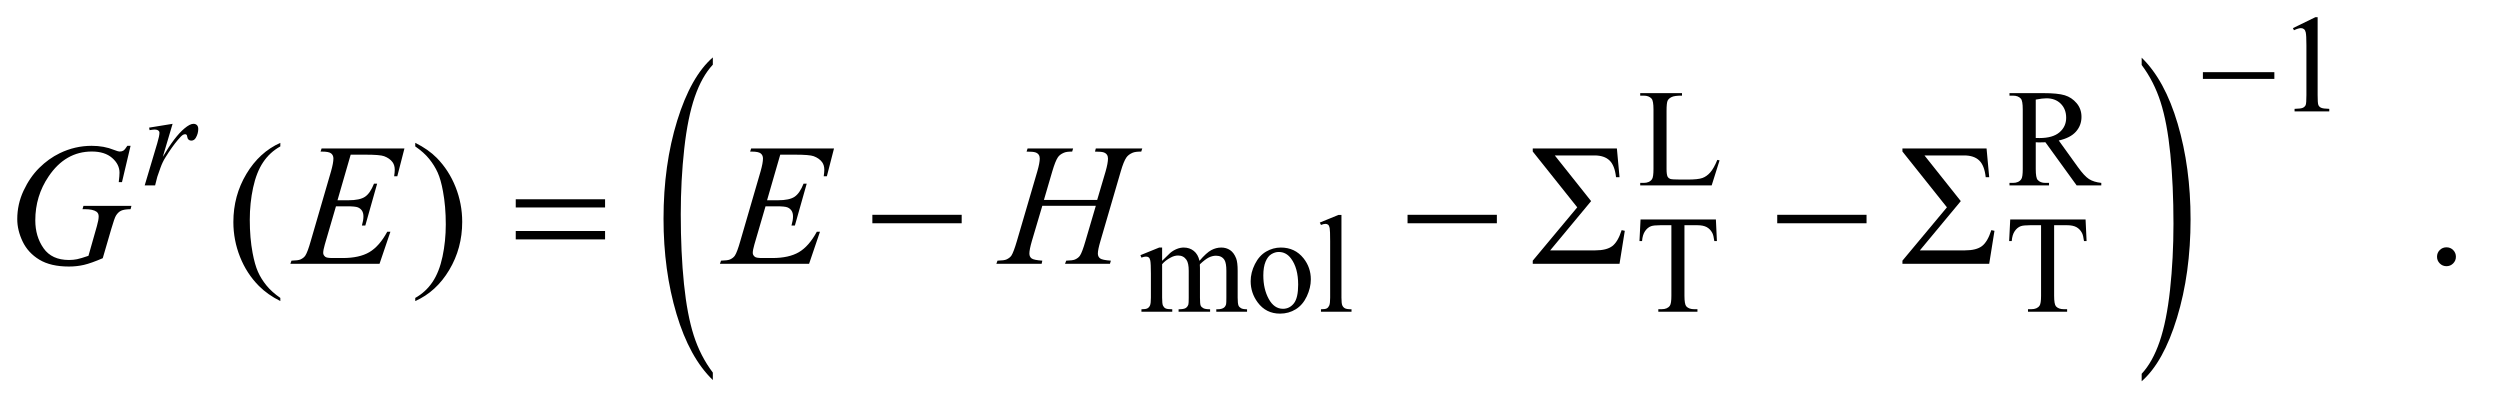
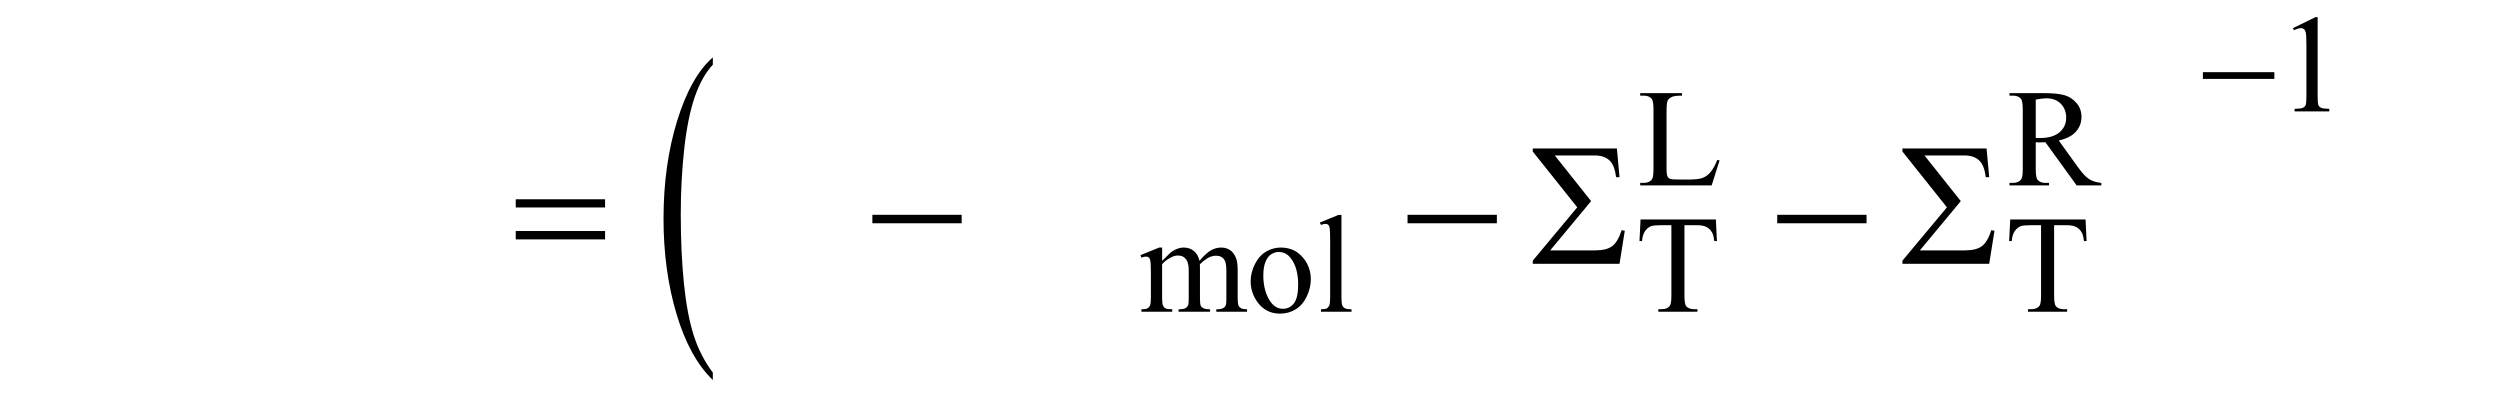
<svg xmlns="http://www.w3.org/2000/svg" stroke-dasharray="none" shape-rendering="auto" font-family="'Dialog'" text-rendering="auto" width="225" fill-opacity="1" color-interpolation="auto" color-rendering="auto" preserveAspectRatio="xMidYMid meet" font-size="12px" viewBox="0 0 225 37" fill="black" stroke="black" image-rendering="auto" stroke-miterlimit="10" stroke-linecap="square" stroke-linejoin="miter" font-style="normal" stroke-width="1" height="37" stroke-dashoffset="0" font-weight="normal" stroke-opacity="1">
  <defs id="genericDefs" />
  <g>
    <defs id="defs1">
      <clipPath clipPathUnits="userSpaceOnUse" id="clipPath1">
-         <path d="M1.228 1.848 L143.426 1.848 L143.426 24.791 L1.228 24.791 L1.228 1.848 Z" />
-       </clipPath>
+         </clipPath>
      <clipPath clipPathUnits="userSpaceOnUse" id="clipPath2">
        <path d="M-1107.413 59.243 L-1107.413 791.872 L7723.76 791.872 L7723.76 59.243 Z" />
      </clipPath>
      <clipPath clipPathUnits="userSpaceOnUse" id="clipPath3">
        <path d="M0 59.243 L0 791.872 L4608 791.872 L4608 59.243 Z" />
      </clipPath>
      <clipPath clipPathUnits="userSpaceOnUse" id="clipPath4">
        <path d="M-3678.621 59.244 L-3678.621 791.871 L5170.919 791.871 L5170.919 59.244 Z" />
      </clipPath>
      <clipPath clipPathUnits="userSpaceOnUse" id="clipPath5">
-         <path d="M-0 59.244 L-0 791.871 L4608 791.871 L4608 59.244 Z" />
-       </clipPath>
+         </clipPath>
      <clipPath clipPathUnits="userSpaceOnUse" id="clipPath6">
        <path d="M39.239 59.051 L39.239 792.028 L4582.293 792.028 L4582.293 59.051 Z" />
      </clipPath>
    </defs>
    <g transform="scale(1.576,1.576) translate(-1.228,-1.848) matrix(0.016,0,0,0.031,19.059,-0.007)">
      <path d="M1429.781 746.219 L1429.781 759.938 Q1346.562 718.484 1300.172 638.289 Q1253.781 558.094 1253.781 462.766 Q1253.781 363.609 1302.562 282.141 Q1351.344 200.672 1429.781 165.594 L1429.781 178.984 Q1390.562 200.672 1365.375 238.297 Q1340.188 275.922 1327.758 333.789 Q1315.328 391.656 1315.328 454.469 Q1315.328 525.578 1326.805 582.969 Q1338.281 640.359 1361.875 678.148 Q1385.469 715.938 1429.781 746.219 Z" stroke="none" clip-path="url(#clipPath3)" />
    </g>
    <g transform="matrix(0.025,0,0,0.049,93.142,-2.923)">
      <path d="M3984.344 178.984 L3984.344 165.594 Q4067.562 206.734 4113.961 286.922 Q4160.359 367.109 4160.359 462.453 Q4160.359 561.609 4111.57 643.234 Q4062.781 724.859 3984.344 759.938 L3984.344 746.219 Q4023.891 724.531 4049.078 686.914 Q4074.266 649.297 4086.539 591.586 Q4098.812 533.875 4098.812 470.735 Q4098.812 399.953 4087.492 342.399 Q4076.172 284.844 4052.422 247.063 Q4028.672 209.281 3984.344 178.984 Z" stroke="none" clip-path="url(#clipPath5)" />
    </g>
    <g transform="matrix(0.049,0,0,0.049,-1.935,-2.913)">
      <path d="M4251 111.125 L4292.25 91 L4296.375 91 L4296.375 234.125 Q4296.375 248.375 4297.562 251.875 Q4298.75 255.375 4302.5 257.25 Q4306.25 259.125 4317.75 259.375 L4317.75 264 L4254 264 L4254 259.375 Q4266 259.125 4269.5 257.312 Q4273 255.5 4274.375 252.438 Q4275.75 249.375 4275.75 234.125 L4275.75 142.625 Q4275.75 124.125 4274.5 118.875 Q4273.625 114.875 4271.312 113 Q4269 111.125 4265.75 111.125 Q4261.125 111.125 4252.875 115 L4251 111.125 Z" stroke="none" clip-path="url(#clipPath6)" />
    </g>
    <g transform="matrix(0.049,0,0,0.049,-1.935,-2.913)">
      <path d="M3193.75 353.125 L3197.875 354 L3183.375 400 L3052.125 400 L3052.125 395.375 L3058.5 395.375 Q3069.25 395.375 3073.875 388.375 Q3076.5 384.375 3076.5 369.875 L3076.5 260.5 Q3076.5 244.625 3073 240.625 Q3068.125 235.125 3058.5 235.125 L3052.125 235.125 L3052.125 230.5 L3128.875 230.5 L3128.875 235.125 Q3115.375 235 3109.938 237.625 Q3104.5 240.25 3102.5 244.25 Q3100.5 248.25 3100.5 263.375 L3100.5 369.875 Q3100.5 380.25 3102.5 384.125 Q3104 386.75 3107.125 388 Q3110.25 389.25 3126.625 389.25 L3139 389.25 Q3158.5 389.25 3166.375 386.375 Q3174.25 383.5 3180.75 376.188 Q3187.25 368.875 3193.75 353.125 ZM3899 400 L3853.75 400 L3796.375 320.75 Q3790 321 3786 321 Q3784.375 321 3782.5 320.938 Q3780.625 320.875 3778.625 320.75 L3778.625 370 Q3778.625 386 3782.125 389.875 Q3786.875 395.375 3796.375 395.375 L3803 395.375 L3803 400 L3730.375 400 L3730.375 395.375 L3736.75 395.375 Q3747.5 395.375 3752.125 388.375 Q3754.75 384.5 3754.75 370 L3754.75 260.5 Q3754.75 244.5 3751.25 240.625 Q3746.375 235.125 3736.75 235.125 L3730.375 235.125 L3730.375 230.5 L3792.125 230.5 Q3819.125 230.5 3831.938 234.438 Q3844.75 238.375 3853.688 248.938 Q3862.625 259.5 3862.625 274.125 Q3862.625 289.75 3852.438 301.25 Q3842.25 312.75 3820.875 317.5 L3855.875 366.125 Q3867.875 382.875 3876.5 388.375 Q3885.125 393.875 3899 395.375 L3899 400 ZM3778.625 312.875 Q3781 312.875 3782.75 312.938 Q3784.5 313 3785.625 313 Q3809.875 313 3822.188 302.5 Q3834.5 292 3834.5 275.75 Q3834.5 259.875 3824.562 249.938 Q3814.625 240 3798.25 240 Q3791 240 3778.625 242.375 L3778.625 312.875 Z" stroke="none" clip-path="url(#clipPath6)" />
    </g>
    <g transform="matrix(0.049,0,0,0.049,-1.935,-2.913)">
      <path d="M2174 538.5 Q2186.5 526 2188.75 524.125 Q2194.375 519.375 2200.875 516.75 Q2207.375 514.125 2213.75 514.125 Q2224.5 514.125 2232.25 520.375 Q2240 526.625 2242.625 538.5 Q2255.5 523.5 2264.375 518.812 Q2273.25 514.125 2282.625 514.125 Q2291.75 514.125 2298.812 518.812 Q2305.875 523.5 2310 534.125 Q2312.75 541.375 2312.75 556.875 L2312.75 606.125 Q2312.75 616.875 2314.375 620.875 Q2315.625 623.625 2319 625.562 Q2322.375 627.5 2330 627.5 L2330 632 L2273.5 632 L2273.5 627.5 L2275.875 627.5 Q2283.25 627.5 2287.375 624.625 Q2290.25 622.625 2291.5 618.25 Q2292 616.125 2292 606.125 L2292 556.875 Q2292 542.875 2288.625 537.125 Q2283.75 529.125 2273 529.125 Q2266.375 529.125 2259.688 532.438 Q2253 535.75 2243.5 544.75 L2243.25 546.125 L2243.5 551.5 L2243.5 606.125 Q2243.5 617.875 2244.812 620.75 Q2246.125 623.625 2249.75 625.562 Q2253.375 627.5 2262.125 627.5 L2262.125 632 L2204.25 632 L2204.25 627.5 Q2213.75 627.5 2217.312 625.25 Q2220.875 623 2222.25 618.5 Q2222.875 616.375 2222.875 606.125 L2222.875 556.875 Q2222.875 542.875 2218.75 536.75 Q2213.25 528.75 2203.375 528.75 Q2196.625 528.75 2190 532.375 Q2179.625 537.875 2174 544.75 L2174 606.125 Q2174 617.375 2175.562 620.75 Q2177.125 624.125 2180.188 625.812 Q2183.25 627.5 2192.625 627.5 L2192.625 632 L2136 632 L2136 627.5 Q2143.875 627.5 2147 625.812 Q2150.125 624.125 2151.75 620.438 Q2153.375 616.75 2153.375 606.125 L2153.375 562.375 Q2153.375 543.5 2152.25 538 Q2151.375 533.875 2149.5 532.312 Q2147.625 530.75 2144.375 530.75 Q2140.875 530.75 2136 532.625 L2134.125 528.125 L2168.625 514.125 L2174 514.125 L2174 538.5 ZM2392 514.125 Q2418 514.125 2433.75 533.875 Q2447.125 550.75 2447.125 572.625 Q2447.125 588 2439.75 603.75 Q2432.375 619.5 2419.438 627.5 Q2406.5 635.5 2390.625 635.5 Q2364.75 635.5 2349.5 614.875 Q2336.625 597.5 2336.625 575.875 Q2336.625 560.125 2344.438 544.562 Q2352.25 529 2365 521.562 Q2377.75 514.125 2392 514.125 ZM2388.125 522.25 Q2381.5 522.25 2374.812 526.188 Q2368.125 530.125 2364 540 Q2359.875 549.875 2359.875 565.375 Q2359.875 590.375 2369.812 608.5 Q2379.75 626.625 2396 626.625 Q2408.125 626.625 2416 616.625 Q2423.875 606.625 2423.875 582.25 Q2423.875 551.75 2410.75 534.25 Q2401.875 522.25 2388.125 522.25 ZM2503.375 454.25 L2503.375 606.125 Q2503.375 616.875 2504.938 620.375 Q2506.5 623.875 2509.75 625.688 Q2513 627.5 2521.875 627.5 L2521.875 632 L2465.75 632 L2465.75 627.5 Q2473.625 627.5 2476.5 625.875 Q2479.375 624.25 2481 620.5 Q2482.625 616.75 2482.625 606.125 L2482.625 502.125 Q2482.625 482.75 2481.75 478.312 Q2480.875 473.875 2478.938 472.25 Q2477 470.625 2474 470.625 Q2470.75 470.625 2465.75 472.625 L2463.625 468.25 L2497.75 454.25 L2503.375 454.25 ZM3191.125 462.5 L3193 502.25 L3188.25 502.25 Q3186.875 491.75 3184.5 487.25 Q3180.625 480 3174.188 476.562 Q3167.75 473.125 3157.25 473.125 L3133.375 473.125 L3133.375 602.625 Q3133.375 618.25 3136.75 622.125 Q3141.5 627.375 3151.375 627.375 L3157.25 627.375 L3157.25 632 L3085.375 632 L3085.375 627.375 L3091.375 627.375 Q3102.125 627.375 3106.625 620.875 Q3109.375 616.875 3109.375 602.625 L3109.375 473.125 L3089 473.125 Q3077.125 473.125 3072.125 474.875 Q3065.625 477.25 3061 484 Q3056.375 490.75 3055.5 502.25 L3050.75 502.25 L3052.75 462.5 L3191.125 462.5 ZM3870.125 462.5 L3872 502.25 L3867.25 502.25 Q3865.875 491.75 3863.5 487.25 Q3859.625 480 3853.188 476.562 Q3846.75 473.125 3836.25 473.125 L3812.375 473.125 L3812.375 602.625 Q3812.375 618.25 3815.75 622.125 Q3820.5 627.375 3830.375 627.375 L3836.25 627.375 L3836.25 632 L3764.375 632 L3764.375 627.375 L3770.375 627.375 Q3781.125 627.375 3785.625 620.875 Q3788.375 616.875 3788.375 602.625 L3788.375 473.125 L3768 473.125 Q3756.125 473.125 3751.125 474.875 Q3744.625 477.25 3740 484 Q3735.375 490.75 3734.5 502.25 L3729.75 502.25 L3731.75 462.5 L3870.125 462.5 Z" stroke="none" clip-path="url(#clipPath6)" />
    </g>
    <g transform="matrix(0.049,0,0,0.049,-1.935,-2.913)">
-       <path d="M554.375 606.656 L554.375 612.438 Q530.781 600.562 515 584.625 Q492.5 561.969 480.312 531.188 Q468.125 500.406 468.125 467.281 Q468.125 418.844 492.031 378.922 Q515.938 339 554.375 321.812 L554.375 328.375 Q535.156 339 522.812 357.438 Q510.469 375.875 504.375 404.156 Q498.281 432.438 498.281 463.219 Q498.281 496.656 503.438 524 Q507.5 545.562 513.281 558.609 Q519.062 571.656 528.828 583.688 Q538.594 595.719 554.375 606.656 ZM802.188 328.375 L802.188 321.812 Q825.938 333.531 841.719 349.469 Q864.062 372.281 876.25 402.984 Q888.438 433.688 888.438 466.969 Q888.438 515.406 864.609 555.328 Q840.781 595.25 802.188 612.438 L802.188 606.656 Q821.406 595.875 833.828 577.516 Q846.25 559.156 852.266 530.797 Q858.281 502.438 858.281 471.656 Q858.281 438.375 853.125 410.875 Q849.219 389.312 843.359 376.344 Q837.5 363.375 827.813 351.344 Q818.125 339.312 802.188 328.375 ZM4533 513.688 Q4540.344 513.688 4545.344 518.766 Q4550.344 523.844 4550.344 531.031 Q4550.344 538.219 4545.266 543.297 Q4540.188 548.375 4533 548.375 Q4525.812 548.375 4520.734 543.297 Q4515.656 538.219 4515.656 531.031 Q4515.656 523.688 4520.734 518.688 Q4525.812 513.688 4533 513.688 Z" stroke="none" clip-path="url(#clipPath6)" />
-     </g>
+       </g>
    <g transform="matrix(0.049,0,0,0.049,-1.935,-2.913)">
-       <path d="M313.375 293.875 L356.5 286.875 L338.5 347.625 Q360.375 310.25 378.25 295.375 Q388.375 286.875 394.75 286.875 Q398.875 286.875 401.25 289.312 Q403.625 291.75 403.625 296.375 Q403.625 304.625 399.375 312.125 Q396.375 317.75 390.75 317.75 Q387.875 317.75 385.812 315.875 Q383.75 314 383.25 310.125 Q383 307.75 382.125 307 Q381.125 306 379.75 306 Q377.625 306 375.75 307 Q372.5 308.75 365.875 316.75 Q355.5 329 343.375 348.5 Q338.125 356.75 334.375 367.125 Q329.125 381.375 328.375 384.25 L324.375 400 L305.25 400 L328.375 322.375 Q332.375 308.875 332.375 303.125 Q332.375 300.875 330.5 299.375 Q328 297.375 323.875 297.375 Q321.25 297.375 314.25 298.5 L313.375 293.875 Z" stroke="none" clip-path="url(#clipPath6)" />
-     </g>
+       </g>
    <g transform="matrix(0.049,0,0,0.049,-1.935,-2.913)">
-       <path d="M279.312 327.281 L263.531 394 L257.594 394 Q259 382.281 259 376.656 Q259 361.344 245.484 349.547 Q231.969 337.75 208.219 337.75 Q159.625 337.75 128.844 383.375 Q104.312 419.469 104.312 464.156 Q104.312 493.844 119.469 515.406 Q134.625 536.969 166.188 536.969 Q174 536.969 180.953 535.562 Q187.906 534.156 201.969 529.312 L217.438 474.781 Q220.719 463.531 220.719 456.812 Q220.719 451.188 216.656 448.219 Q210.094 443.688 195.406 443.688 L191.031 443.688 L192.75 437.594 L280.875 437.594 L279.312 443.688 Q267.281 443.844 261.812 446.5 Q256.344 449.156 252.438 455.562 Q249.781 459.781 243.844 480.094 L228.219 533.688 Q206.812 542.906 193.688 545.953 Q180.562 549 166.031 549 Q132.594 549 111.812 536.422 Q91.031 523.844 81.109 503.141 Q71.188 482.438 71.188 461.969 Q71.188 434.469 82.75 409.703 Q94.312 384.938 111.578 367.828 Q128.844 350.719 149.156 340.875 Q177.125 327.281 207.906 327.281 Q230.562 327.281 248.844 334.781 Q256.188 337.75 259.625 337.75 Q263.531 337.75 266.266 335.953 Q269 334.156 273.375 327.281 L279.312 327.281 ZM683.594 343.531 L659.375 427.281 L679.219 427.281 Q700.469 427.281 710 420.797 Q719.531 414.312 726.406 396.812 L732.188 396.812 L710.469 473.688 L704.219 473.688 Q707.031 464 707.031 457.125 Q707.031 450.406 704.297 446.344 Q701.562 442.281 696.797 440.328 Q692.031 438.375 676.719 438.375 L656.562 438.375 L636.094 508.531 Q633.125 518.688 633.125 524 Q633.125 528.062 637.031 531.188 Q639.688 533.375 650.312 533.375 L669.062 533.375 Q699.531 533.375 717.891 522.594 Q736.25 511.812 750.781 485.094 L756.563 485.094 L736.563 544 L572.813 544 L574.844 538.219 Q587.031 537.906 591.25 536.031 Q597.5 533.219 600.313 528.844 Q604.531 522.438 610.313 501.969 L647.5 374.156 Q651.875 358.688 651.875 350.562 Q651.875 344.625 647.734 341.266 Q643.594 337.906 631.562 337.906 L628.281 337.906 L630.156 332.125 L782.344 332.125 L769.219 383.219 L763.438 383.219 Q764.531 376.031 764.531 371.188 Q764.531 362.906 760.469 357.281 Q755.156 350.094 745 346.344 Q737.5 343.531 710.469 343.531 L683.594 343.531 ZM1472.594 343.531 L1448.375 427.281 L1468.219 427.281 Q1489.469 427.281 1499 420.797 Q1508.531 414.312 1515.406 396.812 L1521.188 396.812 L1499.469 473.688 L1493.219 473.688 Q1496.031 464 1496.031 457.125 Q1496.031 450.406 1493.297 446.344 Q1490.562 442.281 1485.797 440.328 Q1481.031 438.375 1465.719 438.375 L1445.562 438.375 L1425.094 508.531 Q1422.125 518.688 1422.125 524 Q1422.125 528.062 1426.031 531.188 Q1428.688 533.375 1439.312 533.375 L1458.062 533.375 Q1488.531 533.375 1506.891 522.594 Q1525.25 511.812 1539.781 485.094 L1545.562 485.094 L1525.562 544 L1361.812 544 L1363.844 538.219 Q1376.031 537.906 1380.25 536.031 Q1386.5 533.219 1389.312 528.844 Q1393.531 522.438 1399.312 501.969 L1436.5 374.156 Q1440.875 358.688 1440.875 350.562 Q1440.875 344.625 1436.734 341.266 Q1432.594 337.906 1420.562 337.906 L1417.281 337.906 L1419.156 332.125 L1571.344 332.125 L1558.219 383.219 L1552.438 383.219 Q1553.531 376.031 1553.531 371.188 Q1553.531 362.906 1549.469 357.281 Q1544.156 350.094 1534 346.344 Q1526.5 343.531 1499.469 343.531 L1472.594 343.531 ZM1956.906 426.656 L2054.719 426.656 L2070.188 374.312 Q2074.562 359 2074.562 350.562 Q2074.562 346.5 2072.609 343.609 Q2070.656 340.719 2066.594 339.312 Q2062.531 337.906 2050.656 337.906 L2052.219 332.125 L2137.531 332.125 L2135.656 337.906 Q2124.875 337.75 2119.562 340.094 Q2112.062 343.375 2108.469 348.531 Q2103.312 355.875 2098 374.312 L2060.656 502.281 Q2055.969 518.219 2055.969 525.094 Q2055.969 531.031 2060.109 534.078 Q2064.25 537.125 2079.875 538.219 L2078.156 544 L1995.656 544 L1997.844 538.219 Q2010.031 537.906 2014.094 536.031 Q2020.344 533.219 2023.156 528.844 Q2027.219 522.75 2033.156 502.281 L2052.219 437.438 L1953.938 437.438 L1934.719 502.281 Q1930.188 517.906 1930.188 525.094 Q1930.188 531.031 1934.25 534.078 Q1938.312 537.125 1953.938 538.219 L1952.688 544 L1869.562 544 L1871.594 538.219 Q1883.938 537.906 1888 536.031 Q1894.25 533.219 1897.219 528.844 Q1901.281 522.438 1907.219 502.281 L1944.719 374.312 Q1949.25 358.688 1949.25 350.562 Q1949.25 346.5 1947.297 343.609 Q1945.344 340.719 1941.203 339.312 Q1937.062 337.906 1925.031 337.906 L1926.906 332.125 L2010.5 332.125 L2008.781 337.906 Q1998.312 337.75 1993.312 340.094 Q1985.969 343.219 1982.531 348.375 Q1977.844 355.25 1972.219 374.312 L1956.906 426.656 Z" stroke="none" clip-path="url(#clipPath6)" />
-     </g>
+       </g>
    <g transform="matrix(0.049,0,0,0.049,-1.935,-2.913)">
      <path d="M4085.625 192 L4216.875 192 L4216.875 204.375 L4085.625 204.375 L4085.625 192 Z" stroke="none" clip-path="url(#clipPath6)" />
    </g>
    <g transform="matrix(0.049,0,0,0.049,-1.935,-2.913)">
      <path d="M986.781 425.406 L1150.844 425.406 L1150.844 440.562 L986.781 440.562 L986.781 425.406 ZM986.781 483.688 L1150.844 483.688 L1150.844 499.156 L986.781 499.156 L986.781 483.688 ZM1641.781 454 L1805.844 454 L1805.844 469.469 L1641.781 469.469 L1641.781 454 ZM2624.781 454 L2788.844 454 L2788.844 469.469 L2624.781 469.469 L2624.781 454 ZM3014.125 544 L2854.75 544 L2854.75 538.219 L2936.469 440.25 L2854.75 337.75 L2854.75 332.125 L3009.281 332.125 L3014.125 384.938 L3007.719 384.938 Q3005.375 363.375 2995.766 354.156 Q2986.156 344.938 2968.031 344.938 L2895.219 344.938 L2961.938 428.844 L2886.781 519.312 L2969.594 519.312 Q2990.375 519.312 3000.766 511.5 Q3011.156 503.688 3018.031 482.125 L3023.812 483.375 L3014.125 544 ZM3303.781 454 L3467.844 454 L3467.844 469.469 L3303.781 469.469 L3303.781 454 ZM3693.125 544 L3533.75 544 L3533.75 538.219 L3615.469 440.25 L3533.75 337.75 L3533.75 332.125 L3688.281 332.125 L3693.125 384.938 L3686.719 384.938 Q3684.375 363.375 3674.766 354.156 Q3665.156 344.938 3647.031 344.938 L3574.219 344.938 L3640.938 428.844 L3565.781 519.312 L3648.594 519.312 Q3669.375 519.312 3679.766 511.5 Q3690.156 503.688 3697.031 482.125 L3702.812 483.375 L3693.125 544 Z" stroke="none" clip-path="url(#clipPath6)" />
    </g>
  </g>
</svg>